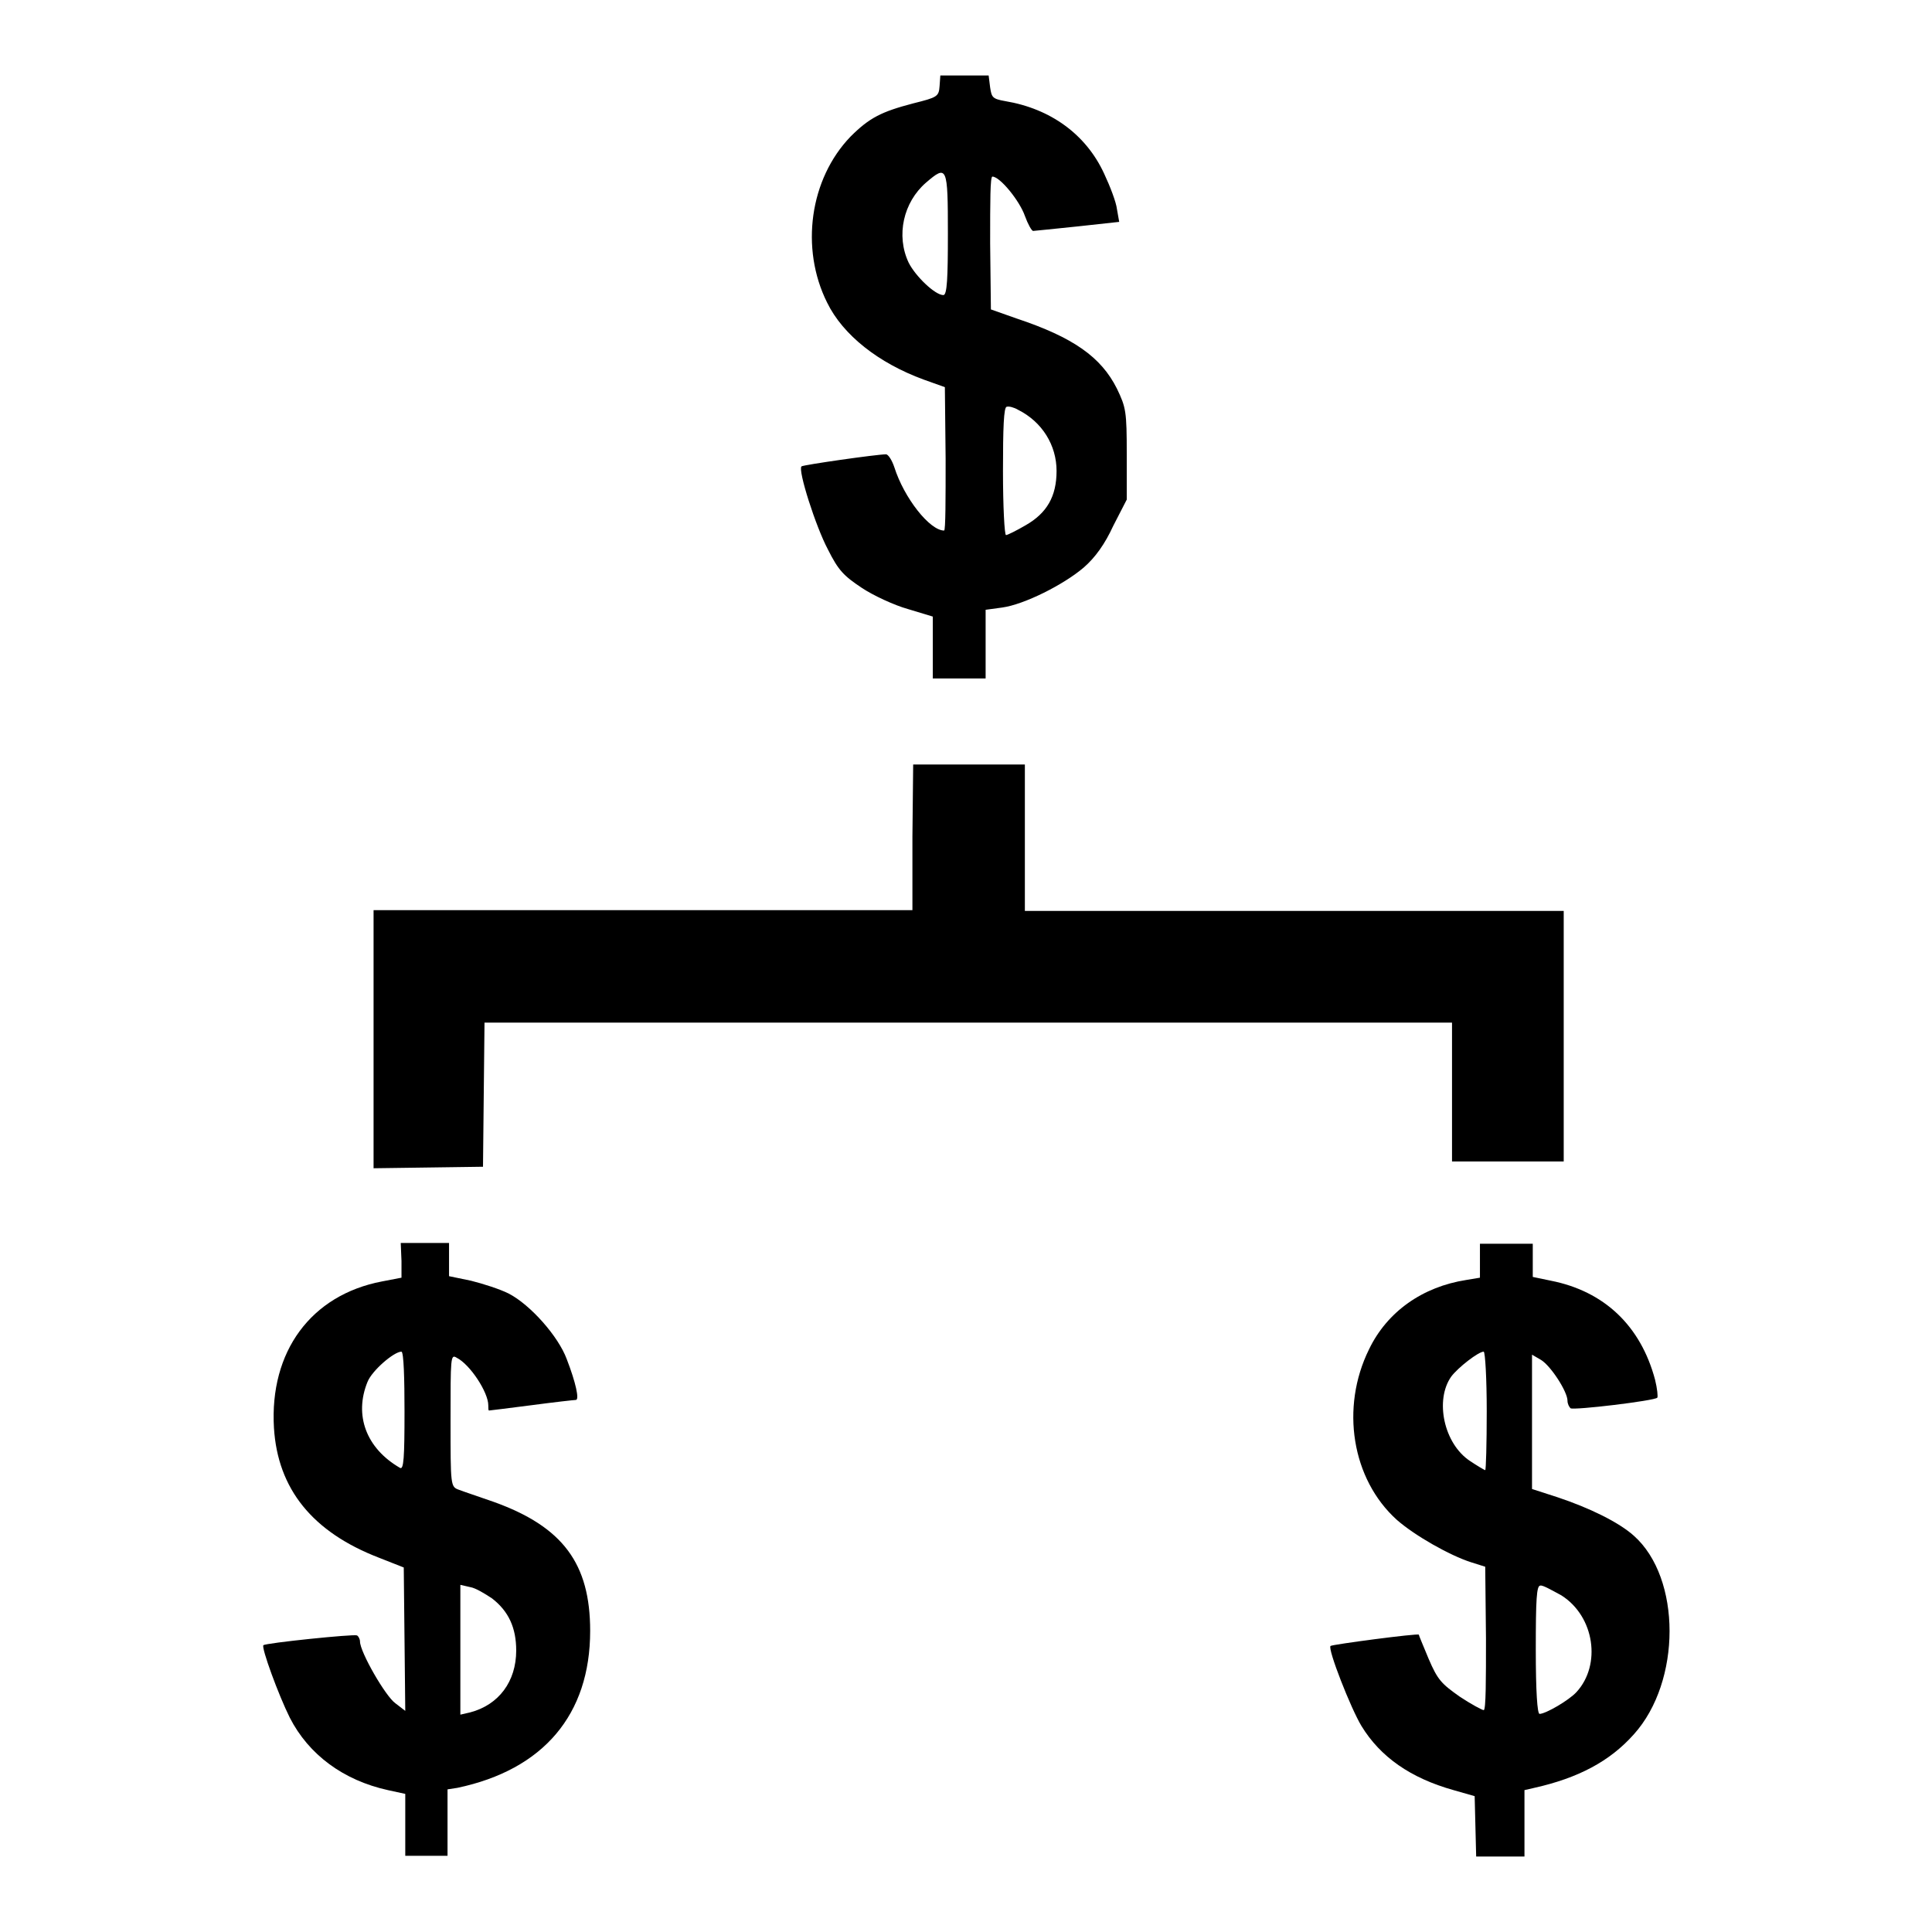
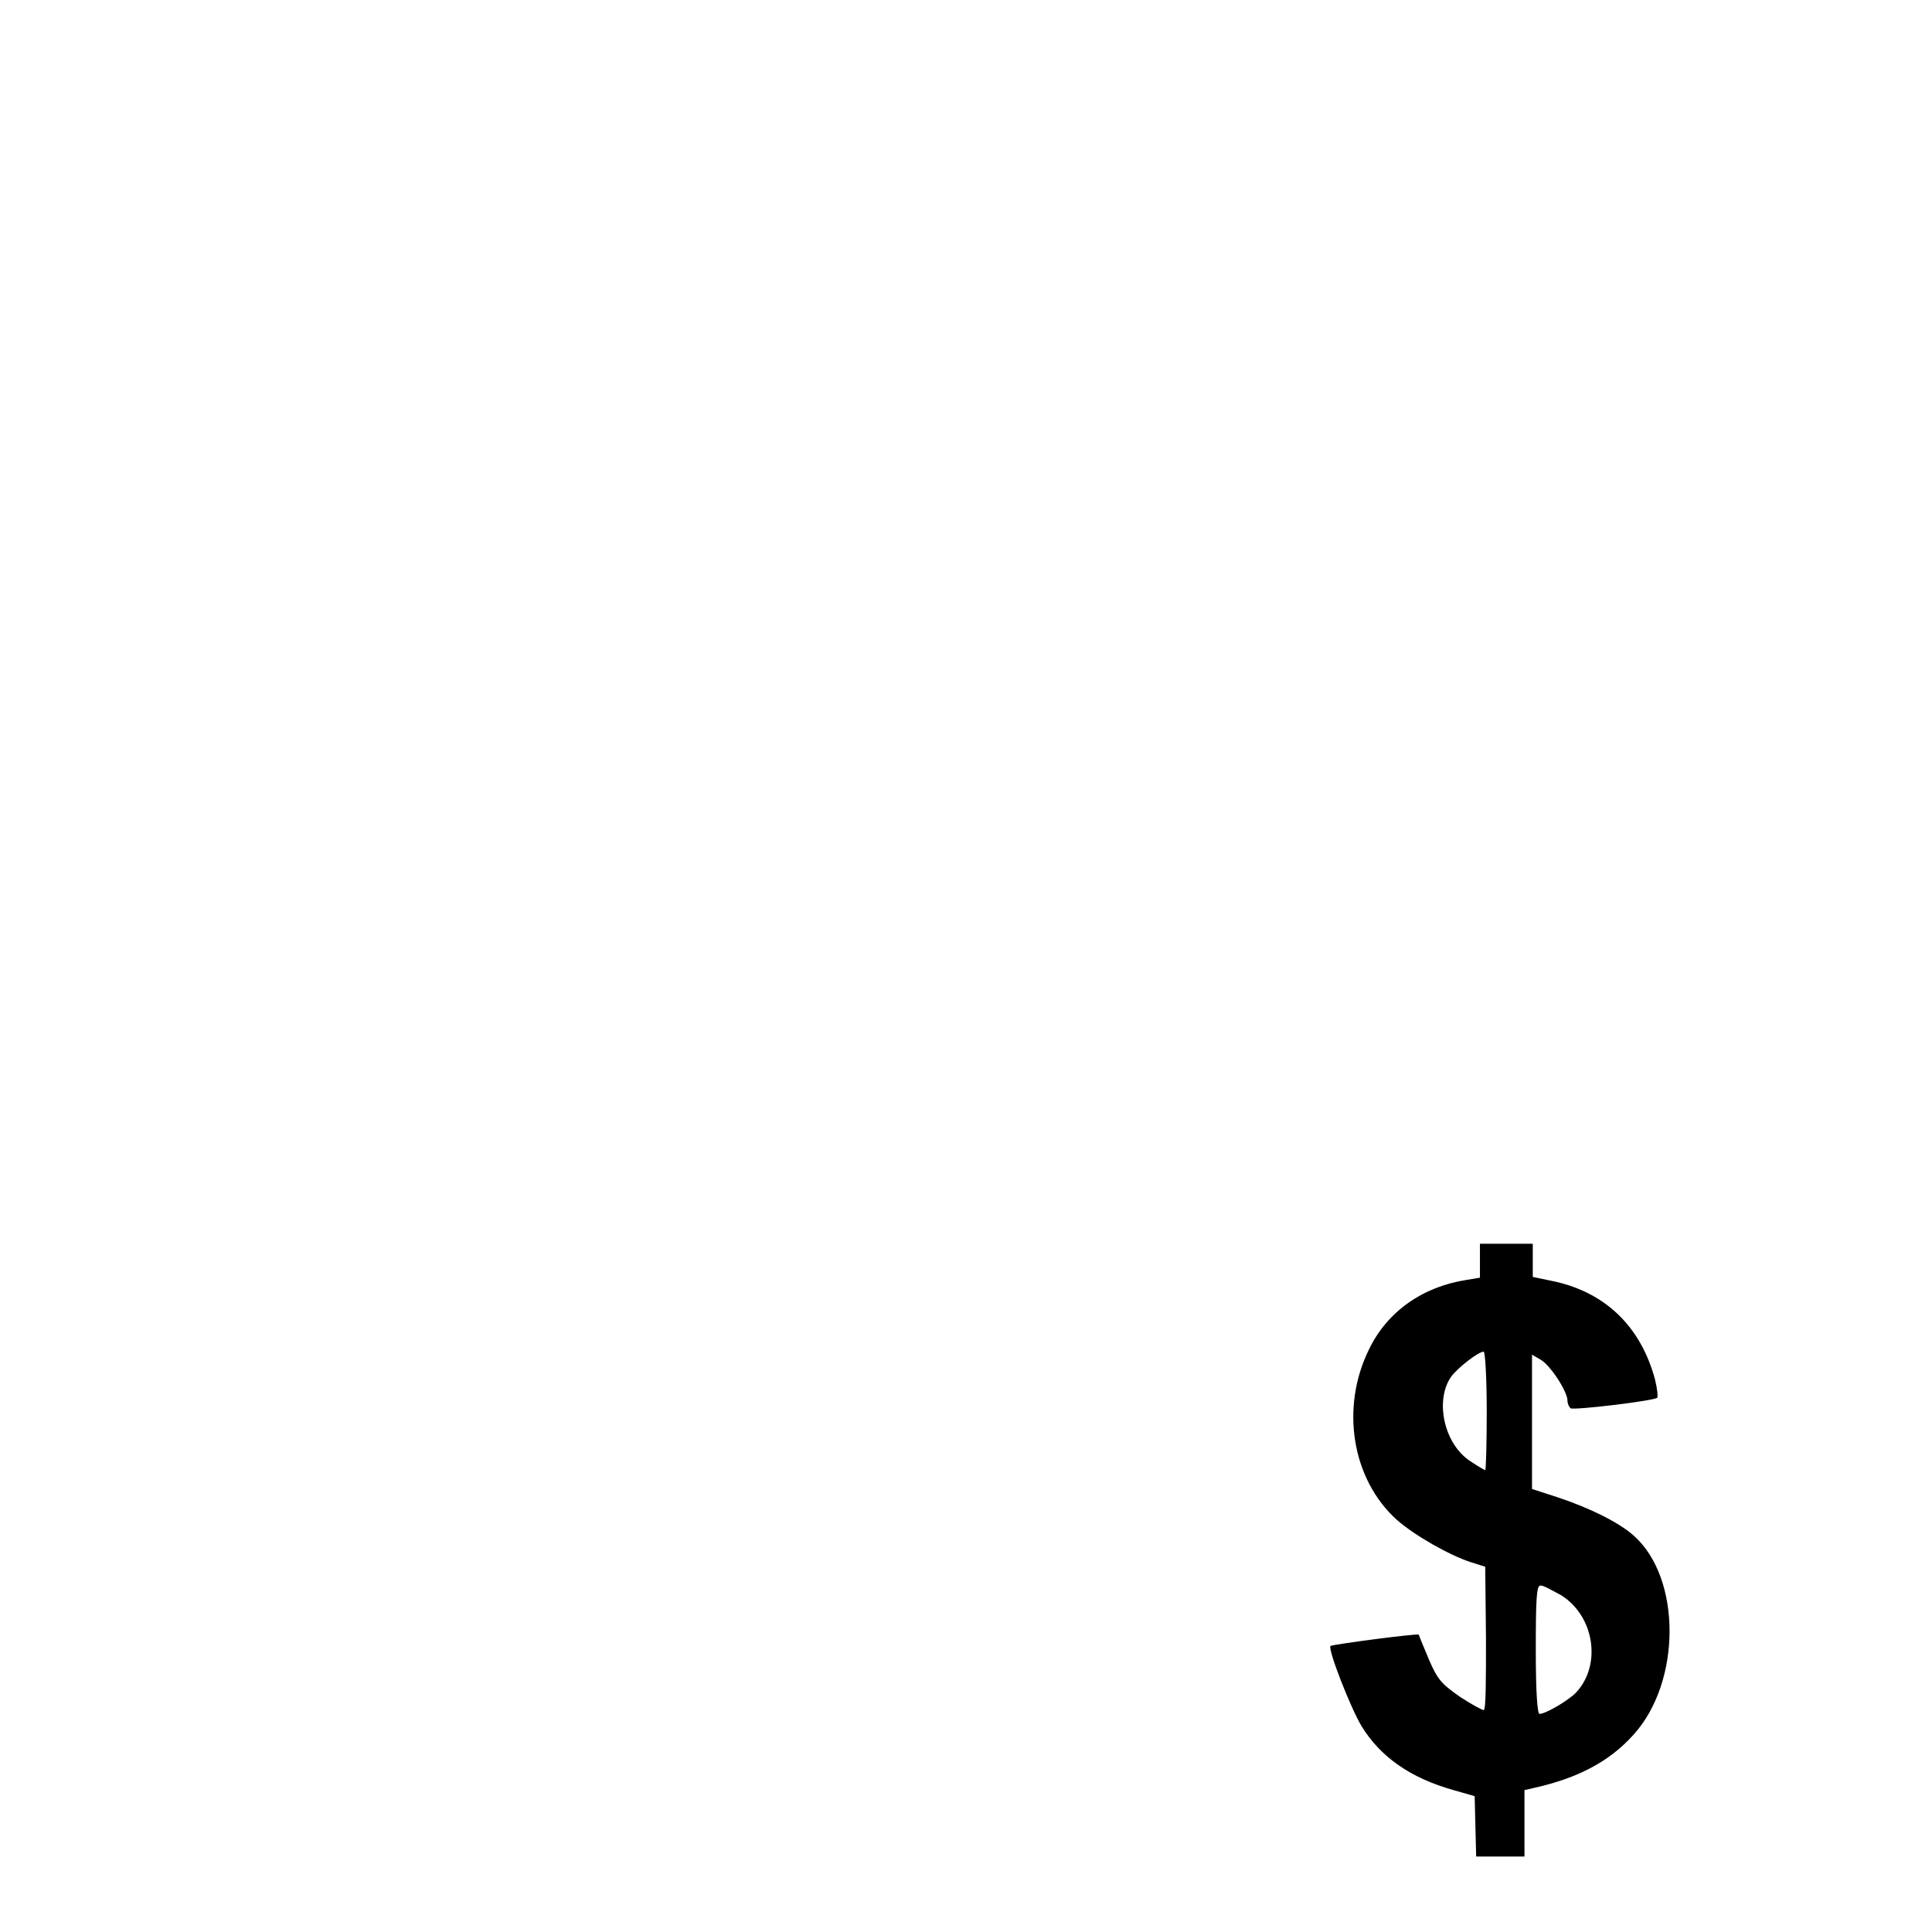
<svg xmlns="http://www.w3.org/2000/svg" version="1.1" x="0px" y="0px" viewBox="0 0 256 256" enable-background="new 0 0 256 256" xml:space="preserve">
  <g>
    <g>
      <g>
-         <path fill="#000000" d="M124.5,11.4c-0.1,1.4-0.3,1.5-3.5,2.3c-4.2,1.1-5.8,1.9-8.3,4.4c-5.4,5.6-6.7,14.8-3.1,22c2.1,4.3,6.8,8,12.8,10.2l2.8,1l0.1,9.5c0,5.2,0,9.5-0.2,9.5c-1.9,0-5.3-4.3-6.6-8.4c-0.3-0.9-0.8-1.7-1.1-1.7c-1.2,0-11,1.4-11.2,1.6c-0.5,0.5,1.9,8,3.5,11c1.4,2.8,2.1,3.5,4.5,5.1c1.5,1,4.3,2.3,6.1,2.8l3.3,1v4.1v4.1h3.5h3.5v-4.6v-4.5l2.2-0.3c2.9-0.4,8.1-3,10.8-5.3c1.5-1.3,2.8-3.1,3.9-5.5l1.8-3.5v-6c0-5.7-0.1-6.2-1.3-8.7c-2.1-4.2-5.8-6.8-13.3-9.3l-3.4-1.2l-0.1-8.8c0-5.6,0-8.8,0.3-8.8c1,0,3.6,3.2,4.3,5.2c0.4,1.1,0.9,2,1.1,2c0.2,0,2.9-0.3,5.9-0.6l5.5-0.6l-0.3-1.7c-0.1-0.9-0.9-3-1.7-4.7c-2.4-5.2-7.1-8.6-13.1-9.6c-1.7-0.3-1.8-0.5-2-1.8L131,10h-3.2h-3.2L124.5,11.4z M125.6,31c0,5.8-0.1,8.1-0.6,8.1c-1.1,0-3.7-2.5-4.6-4.3c-1.7-3.6-0.7-8,2.3-10.6C125.5,21.8,125.6,22,125.6,31z M134.9,54.3c3.2,1.6,5.1,4.7,5.1,8.1c0,3.4-1.3,5.6-4.1,7.2c-1.2,0.7-2.4,1.3-2.6,1.3c-0.2,0-0.4-3.8-0.4-8.5c0-5.7,0.1-8.5,0.5-8.5C133.7,53.8,134.4,54,134.9,54.3z" />
-         <path fill="#000000" d="M120.9,110.9v9.7H85.2H49.5v17.1v17.1l7.3-0.1l7.2-0.1l0.1-9.6l0.1-9.5h64.1h64.1v9.2v9.2h7.4h7.4v-16.6v-16.6h-35.7h-35.7v-9.7v-9.7h-7.4h-7.4L120.9,110.9L120.9,110.9z" />
-         <path fill="#000000" d="M53.2,167.1v2.2l-2.6,0.5c-9.4,1.8-14.9,9.3-14.3,19.4c0.5,8.1,5.1,13.8,13.9,17.2l3.3,1.3l0.1,9.5l0.1,9.5l-1.3-1c-1.3-0.9-4.7-6.8-4.7-8.2c0-0.3-0.2-0.7-0.4-0.8c-0.4-0.2-12.1,1-12.4,1.3c-0.3,0.3,2,6.6,3.5,9.6c2.5,4.9,7.1,8.3,13,9.6l2.3,0.5v4.1v4.1h2.8h2.8v-4.4v-4.4l1.3-0.2c11.4-2.4,17.6-9.7,17.6-20.8c0-8.9-3.6-13.8-12.8-17.1c-2-0.7-4.1-1.4-4.6-1.6c-1.1-0.4-1.1-0.5-1.1-9.2c0-8.3,0-8.8,0.8-8.3c1.8,0.9,4.2,4.6,4.2,6.3c0,0.4,0,0.7,0.1,0.7c0,0,2.6-0.3,5.6-0.7c3-0.4,5.7-0.7,5.9-0.7c0.5,0,0-2.3-1.2-5.4c-1.1-3-4.8-7.2-7.7-8.7c-1.2-0.6-3.4-1.3-5-1.7l-2.9-0.6v-2.2v-2.2h-3.2h-3.2L53.2,167.1L53.2,167.1z M53.6,187c0,6.1-0.1,7.8-0.6,7.5c-4.5-2.6-6.1-7-4.3-11.4c0.6-1.5,3.5-4,4.5-4C53.5,179.2,53.6,182.7,53.6,187z M65.2,211.8c2.2,1.7,3.2,3.9,3.2,6.9c0,4.1-2.3,7.2-6.1,8.2l-1.3,0.3v-8.6V210l1.3,0.3C63,210.4,64.3,211.2,65.2,211.8z" />
        <path fill="#000000" d="M196.1,167.1v2.2l-1.8,0.3c-5.8,0.9-10.5,4.2-12.9,9.2c-3.8,7.7-2.3,17.2,3.7,22.6c2.4,2.1,7,4.7,9.8,5.6l1.9,0.6l0.1,9.5c0,5.4,0,9.5-0.3,9.5c-0.2,0-1.7-0.8-3.2-1.8c-2.4-1.7-2.9-2.2-4.1-5c-0.7-1.7-1.3-3.1-1.3-3.2c-0.1-0.2-11.5,1.3-11.7,1.5c-0.4,0.4,2.7,8.3,4.1,10.6c2.5,4.1,6.5,6.9,12.2,8.5l2.8,0.8l0.1,4l0.1,4h3.2h3.2v-4.4v-4.4l1.3-0.3c5.8-1.3,10-3.5,13.2-7.1c6.3-7,6.3-20.7,0-26.3c-2-1.8-5.9-3.7-10.1-5.1l-3.4-1.1v-8.9v-8.9l1.2,0.7c1.3,0.8,3.5,4.2,3.5,5.4c0,0.4,0.2,0.8,0.4,1c0.4,0.3,11.2-1,11.5-1.4c0.1-0.1,0-1.2-0.3-2.4c-1.9-7.1-6.7-11.7-13.8-13.1l-2.4-0.5v-2.2v-2.2h-3.5h-3.5V167.1z M197,187c0,4.3-0.1,7.8-0.2,7.8s-1.1-0.6-2-1.2c-3.5-2.3-4.7-8.1-2.5-11.2c0.9-1.2,3.6-3.3,4.3-3.3C196.8,179.2,197,182.7,197,187z M206.9,211.4c4.4,2.8,5.3,9.2,2,12.8c-1,1.1-4.1,2.9-4.9,2.9c-0.3,0-0.5-3-0.5-8.5c0-6.7,0.1-8.5,0.6-8.5C204.4,210,205.6,210.7,206.9,211.4z" />
      </g>
    </g>
  </g>
</svg>